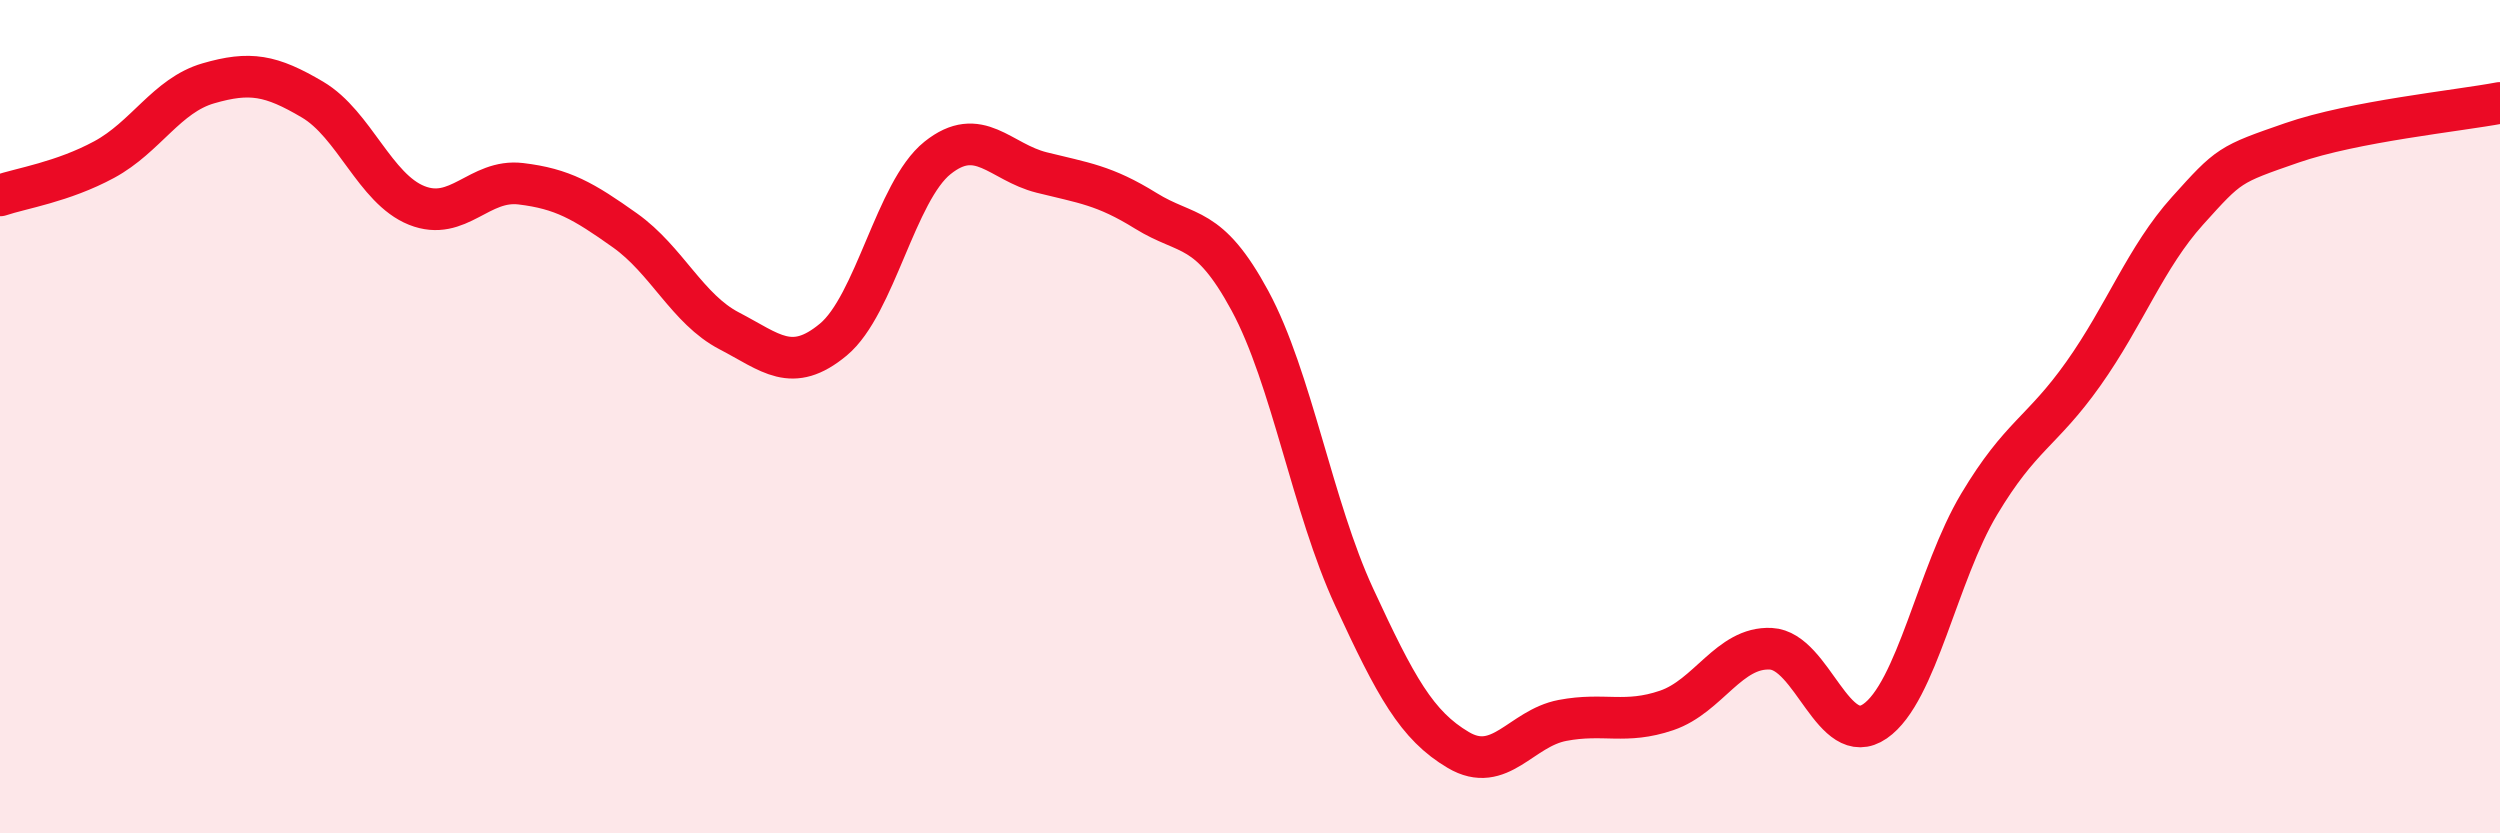
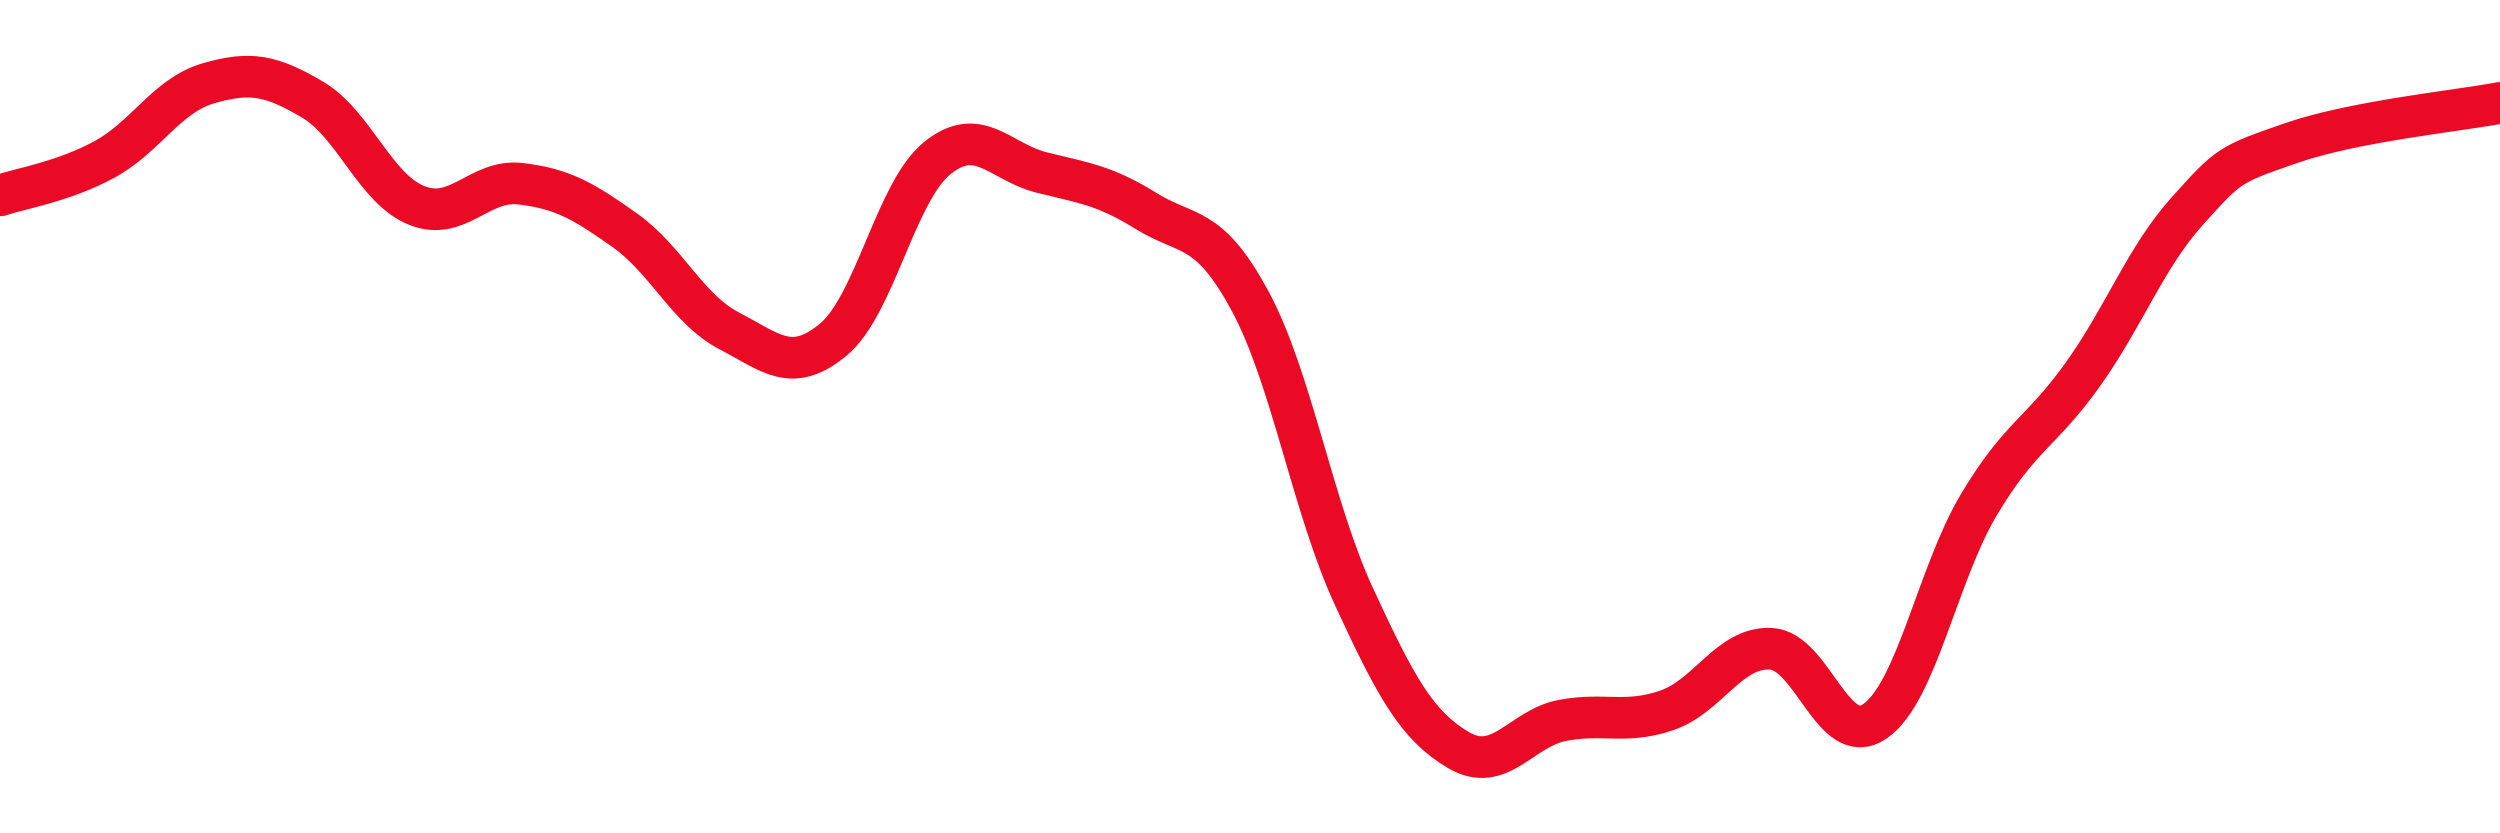
<svg xmlns="http://www.w3.org/2000/svg" width="60" height="20" viewBox="0 0 60 20">
-   <path d="M 0,4.69 C 0.5,4.52 1.5,4.37 2.5,3.83 C 3.5,3.29 4,2.29 5,2 C 6,1.71 6.5,1.8 7.5,2.39 C 8.5,2.98 9,4.53 10,4.93 C 11,5.33 11.5,4.29 12.5,4.41 C 13.5,4.53 14,4.82 15,5.53 C 16,6.24 16.5,7.42 17.5,7.94 C 18.5,8.46 19,8.98 20,8.15 C 21,7.32 21.5,4.59 22.5,3.79 C 23.5,2.99 24,3.89 25,4.14 C 26,4.39 26.5,4.44 27.5,5.06 C 28.5,5.68 29,5.37 30,7.22 C 31,9.07 31.5,12.17 32.5,14.33 C 33.5,16.49 34,17.41 35,18 C 36,18.59 36.5,17.48 37.5,17.29 C 38.5,17.1 39,17.39 40,17.05 C 41,16.71 41.5,15.52 42.5,15.57 C 43.5,15.62 44,18 45,17.31 C 46,16.62 46.5,13.77 47.5,12.1 C 48.5,10.43 49,10.38 50,8.97 C 51,7.56 51.5,6.17 52.5,5.06 C 53.5,3.95 53.5,3.95 55,3.43 C 56.5,2.91 59,2.66 60,2.47L60 20L0 20Z" fill="#EB0A25" opacity="0.1" stroke-linecap="round" stroke-linejoin="round" />
  <path d="M 0,4.69 C 0.5,4.52 1.5,4.37 2.5,3.83 C 3.5,3.29 4,2.29 5,2 C 6,1.71 6.5,1.8 7.5,2.39 C 8.5,2.98 9,4.53 10,4.93 C 11,5.33 11.5,4.29 12.5,4.41 C 13.5,4.53 14,4.82 15,5.53 C 16,6.24 16.5,7.42 17.5,7.94 C 18.5,8.46 19,8.98 20,8.15 C 21,7.32 21.5,4.59 22.5,3.79 C 23.5,2.99 24,3.89 25,4.14 C 26,4.39 26.5,4.44 27.5,5.06 C 28.5,5.68 29,5.37 30,7.22 C 31,9.07 31.5,12.17 32.5,14.33 C 33.5,16.49 34,17.41 35,18 C 36,18.59 36.5,17.48 37.5,17.29 C 38.5,17.1 39,17.39 40,17.05 C 41,16.71 41.5,15.52 42.5,15.57 C 43.5,15.62 44,18 45,17.31 C 46,16.62 46.5,13.77 47.5,12.1 C 48.5,10.43 49,10.38 50,8.97 C 51,7.56 51.5,6.17 52.5,5.06 C 53.5,3.95 53.5,3.95 55,3.43 C 56.5,2.91 59,2.66 60,2.47" stroke="#EB0A25" stroke-width="1" fill="none" stroke-linecap="round" stroke-linejoin="round" />
</svg>